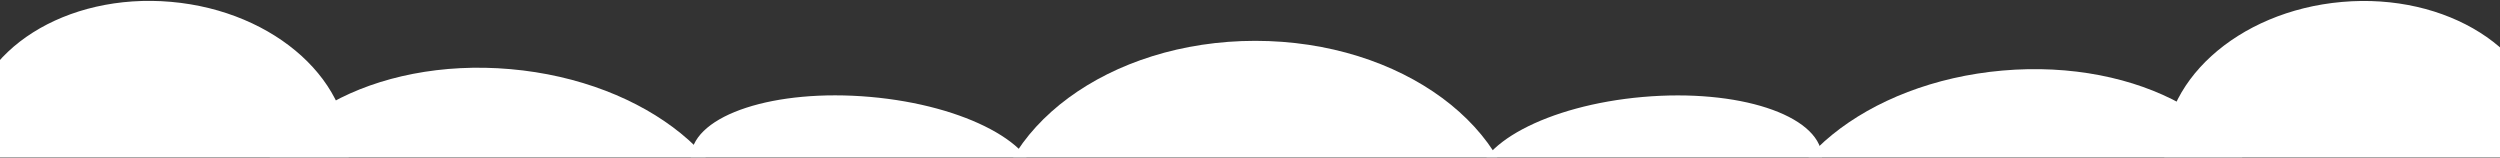
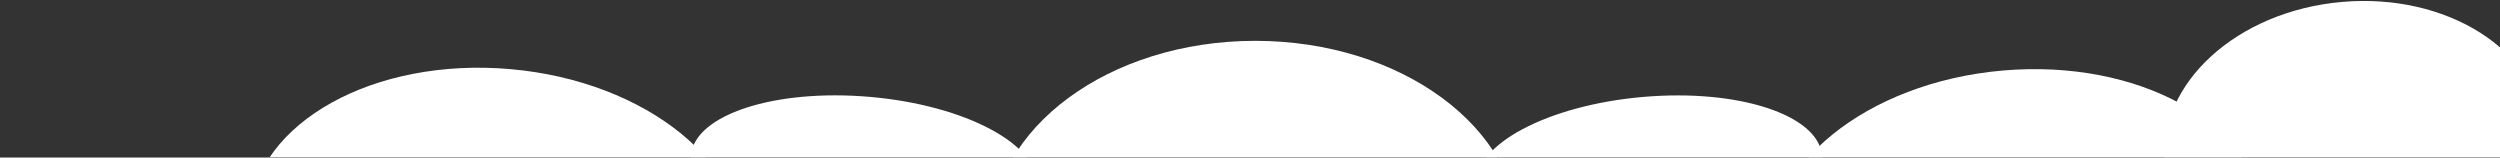
<svg xmlns="http://www.w3.org/2000/svg" width="1920" height="121" viewBox="0 0 1920 121" fill="none">
  <rect x="0" y="0" width="1920" height="121" fill="#333333" stroke="none" />
  <g clip-path="url(#clip0_9_160)">
    <ellipse cx="202.956" cy="149.68" rx="202.956" ry="149.68" transform="matrix(1 0 0 -1 761.086 330.725)" fill="white" />
    <ellipse cx="663.344" cy="130.95" rx="133.19" ry="56.746" transform="rotate(-175 663.344 130.95)" fill="white" />
-     <ellipse cx="121.599" cy="112.528" rx="146.435" ry="111.536" transform="rotate(-175 121.599 112.528)" fill="white" />
    <ellipse cx="380.777" cy="181.118" rx="190.272" ry="128.513" transform="rotate(-175 380.777 181.118)" fill="white" />
    <ellipse cx="133.19" cy="56.746" rx="133.19" ry="56.746" transform="matrix(0.996 -0.087 -0.087 -0.996 1138.89 199.088)" fill="white" />
    <ellipse cx="146.435" cy="111.536" rx="146.435" ry="111.536" transform="matrix(0.996 -0.087 -0.087 -0.996 1672.22 236.402)" fill="white" />
    <ellipse cx="190.272" cy="128.513" rx="190.272" ry="128.513" transform="matrix(0.996 -0.087 -0.087 -0.996 1370.85 326.725)" fill="white" />
  </g>
  <defs>
    <clipPath id="clip0_9_160">
      <rect width="1920" height="120" fill="white" transform="matrix(1 0 0 -1 0 120.725)" />
    </clipPath>
  </defs>
</svg>